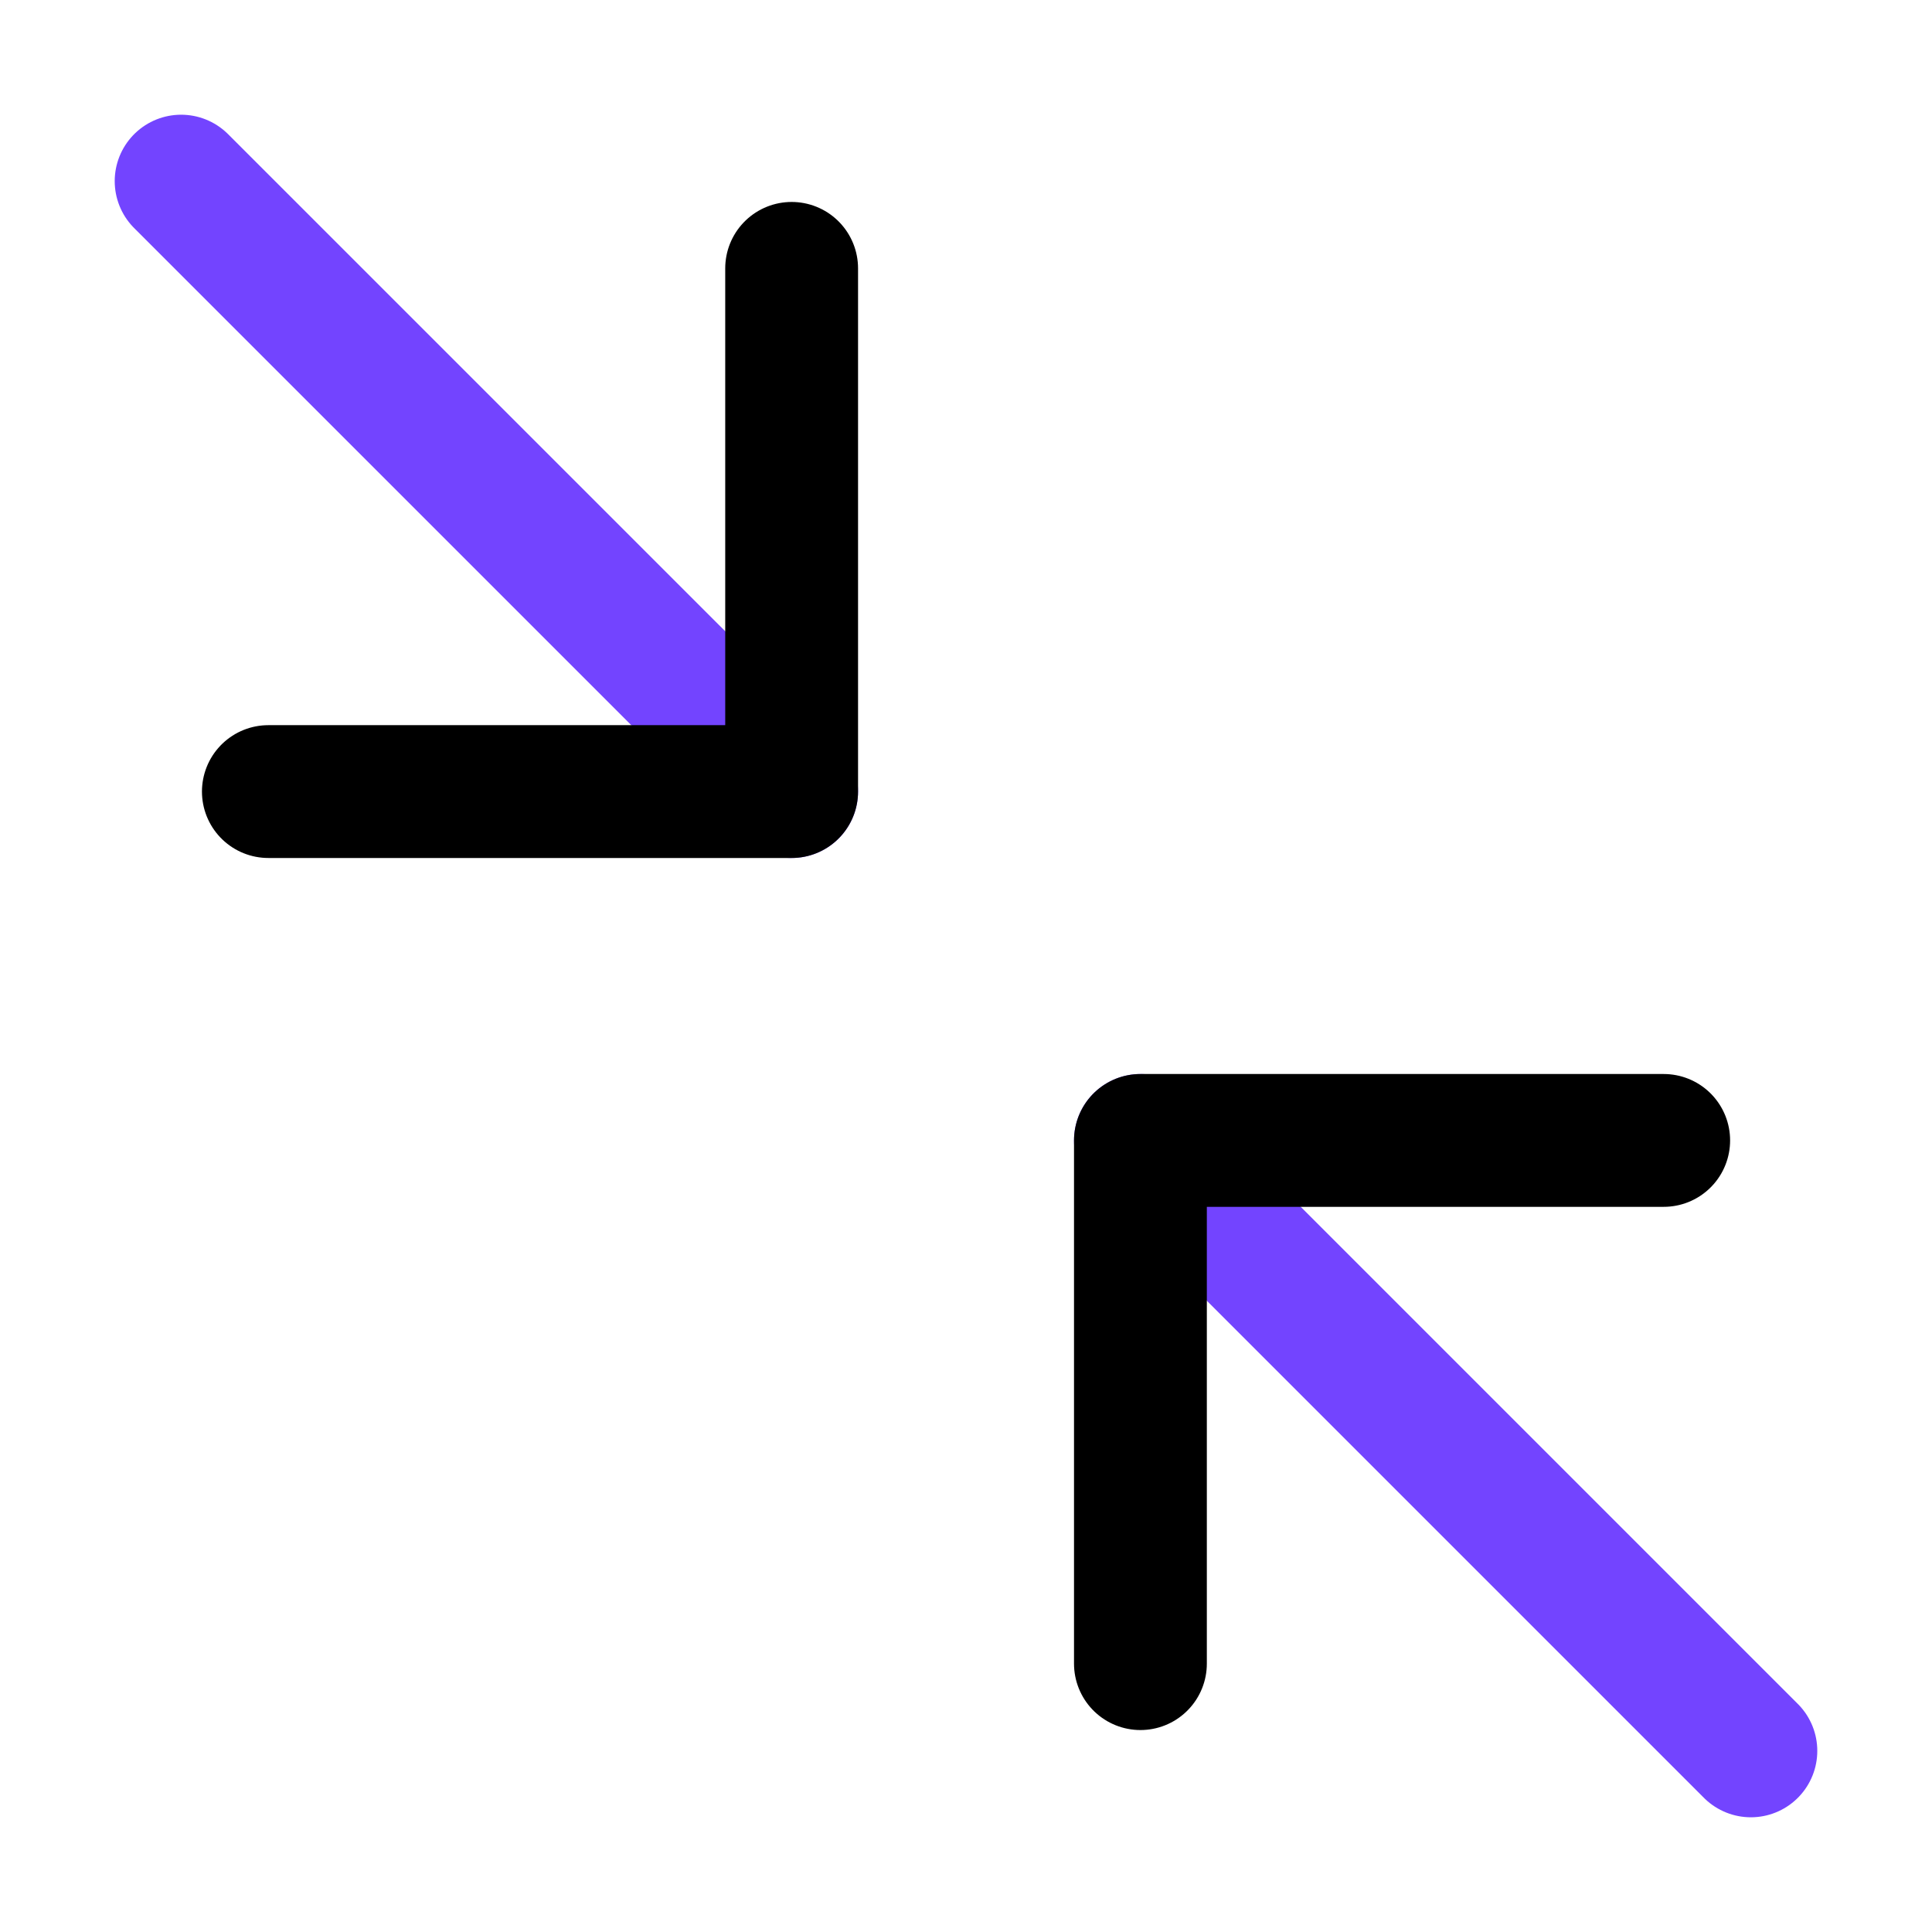
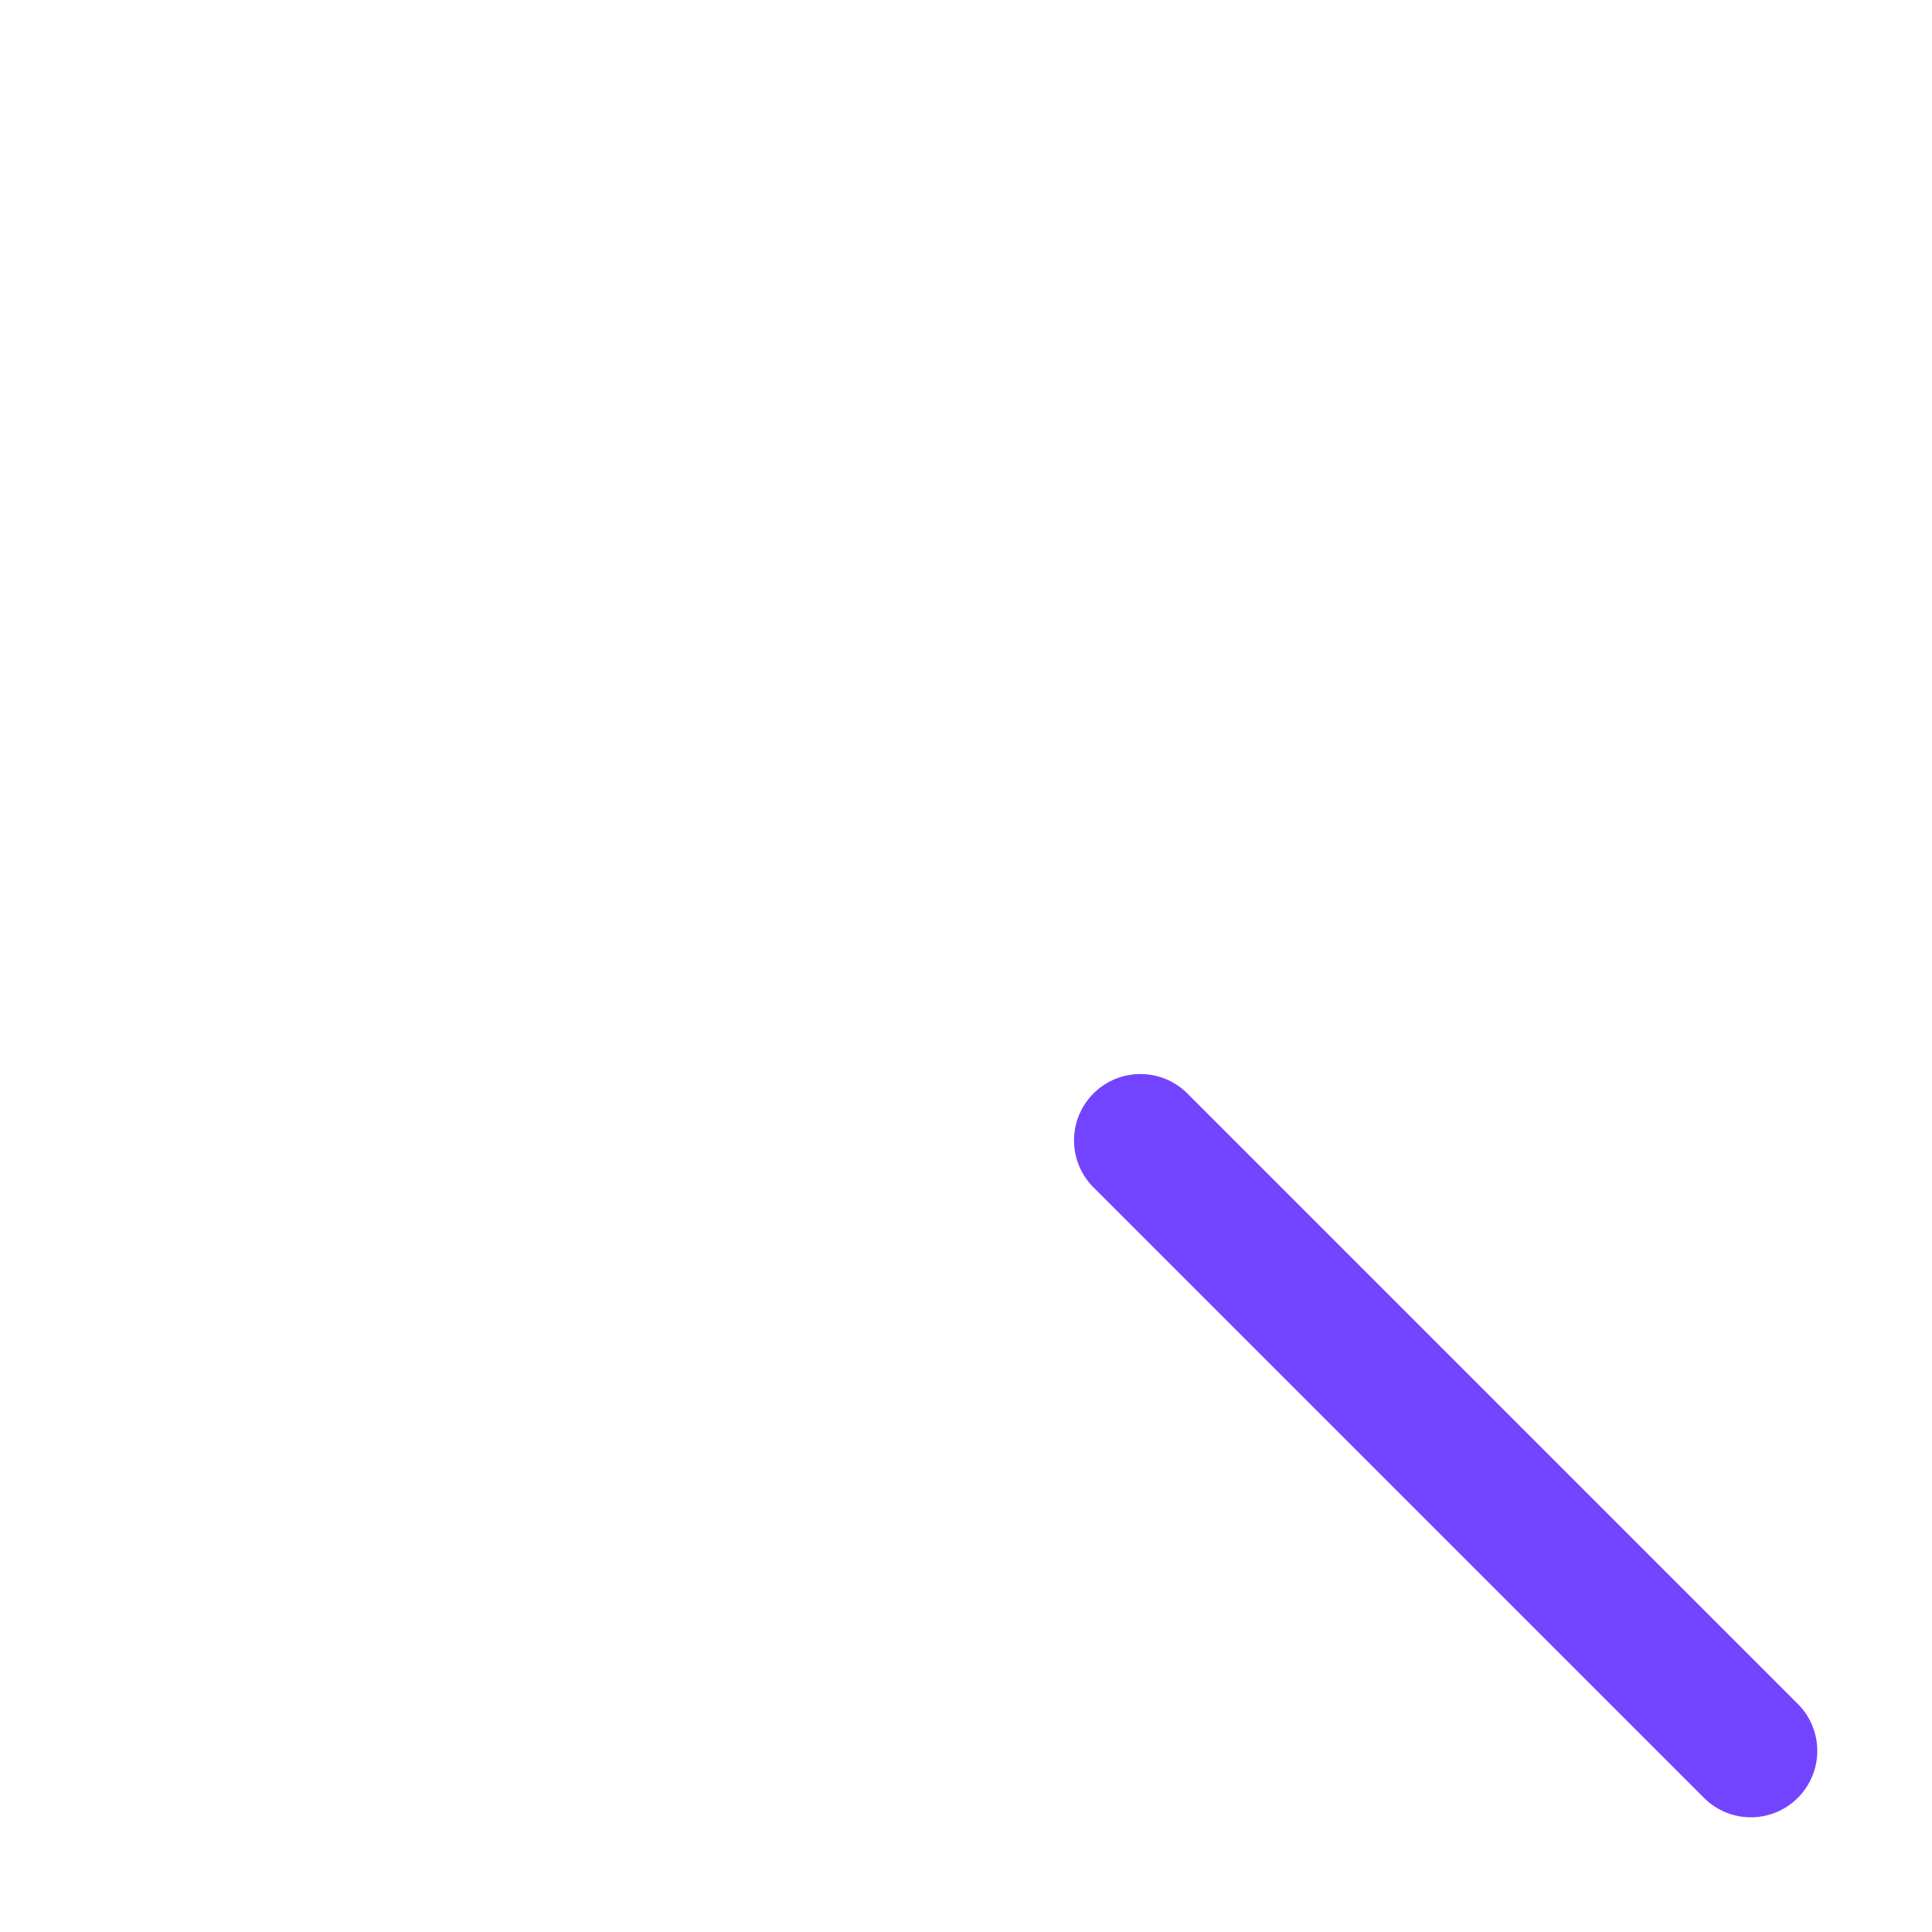
<svg xmlns="http://www.w3.org/2000/svg" width="32" height="32" viewBox="0 0 32 32" fill="none">
-   <path d="M13.112 13.111L3 3" stroke="#7344FF" stroke-width="2.2" stroke-linecap="round" stroke-linejoin="round" />
-   <path d="M4.445 13.111H13.112V4.445" stroke="black" stroke-width="2.2" stroke-linecap="round" stroke-linejoin="round" />
  <path d="M18.889 18.889L29 29" stroke="#7344FF" stroke-width="2.2" stroke-linecap="round" stroke-linejoin="round" />
-   <path d="M27.556 18.889H18.889V27.555" stroke="black" stroke-width="2.2" stroke-linecap="round" stroke-linejoin="round" />
</svg>